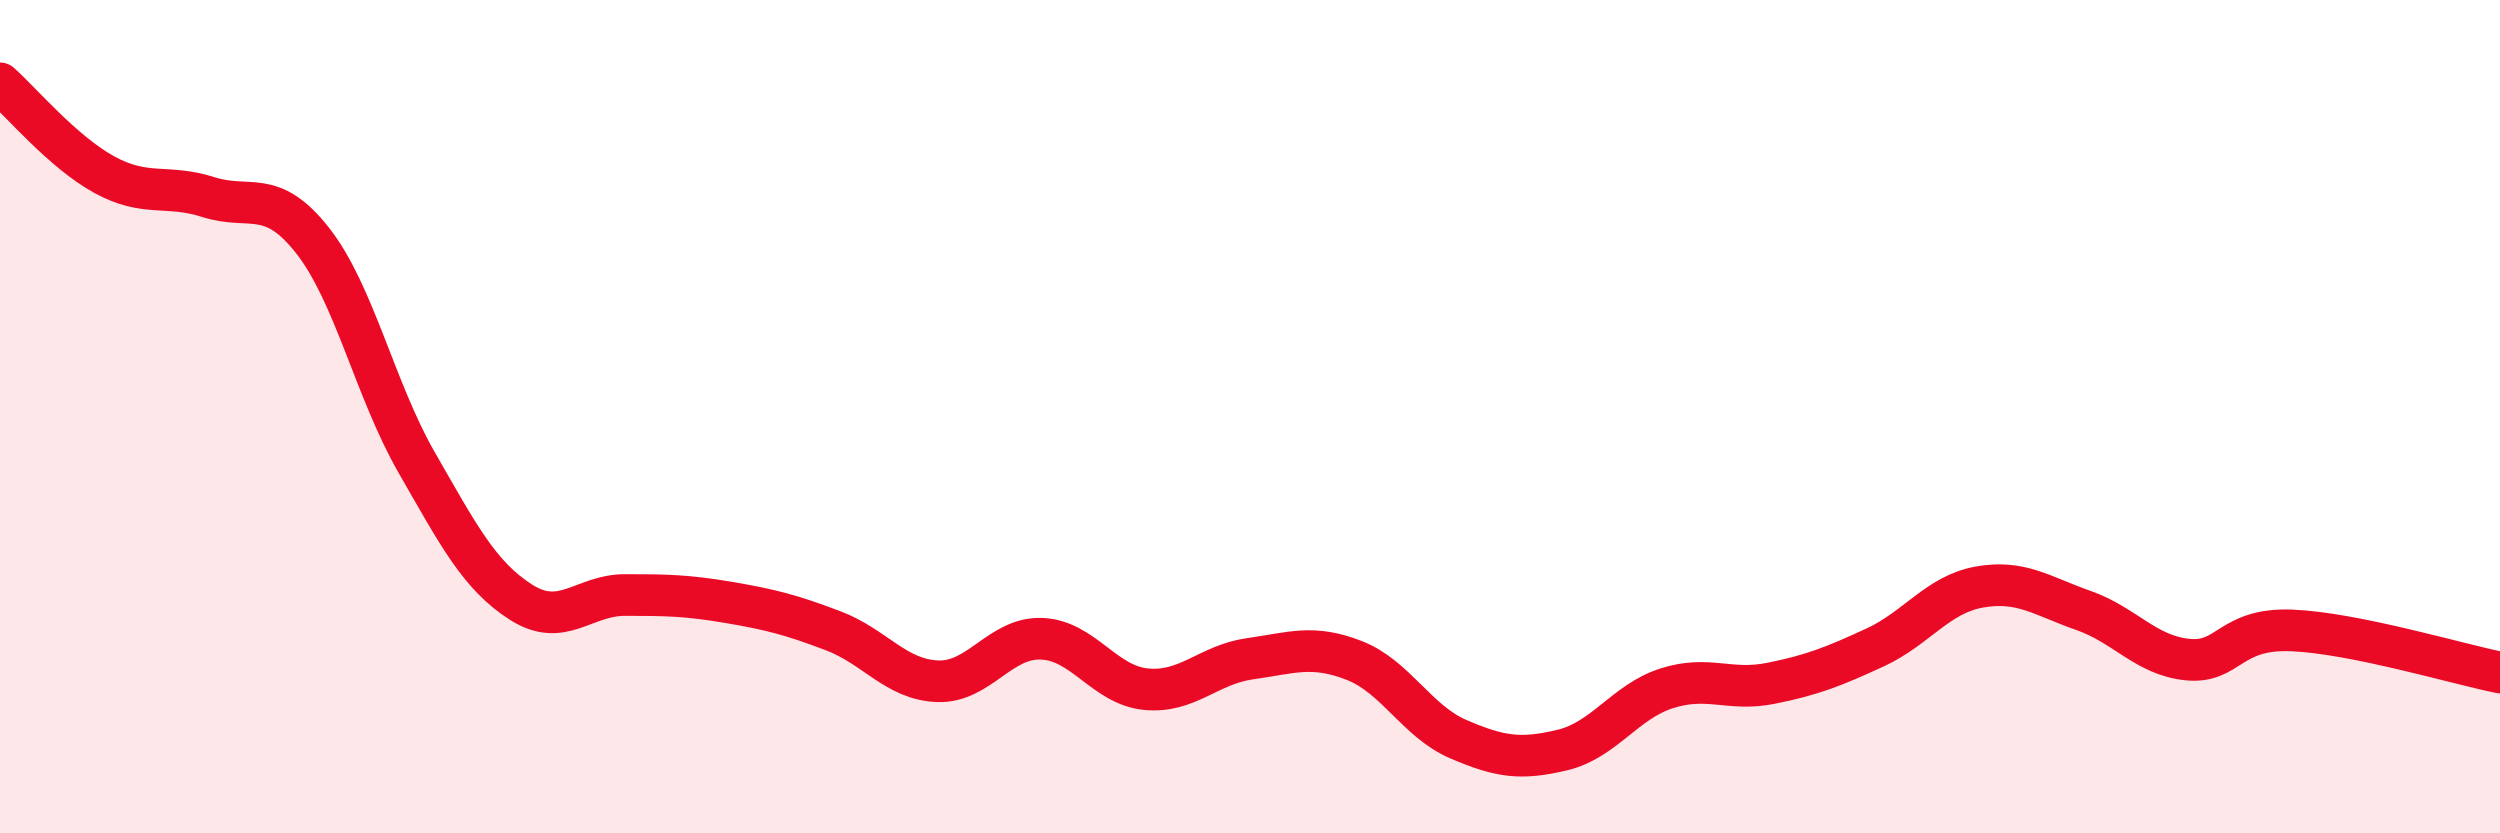
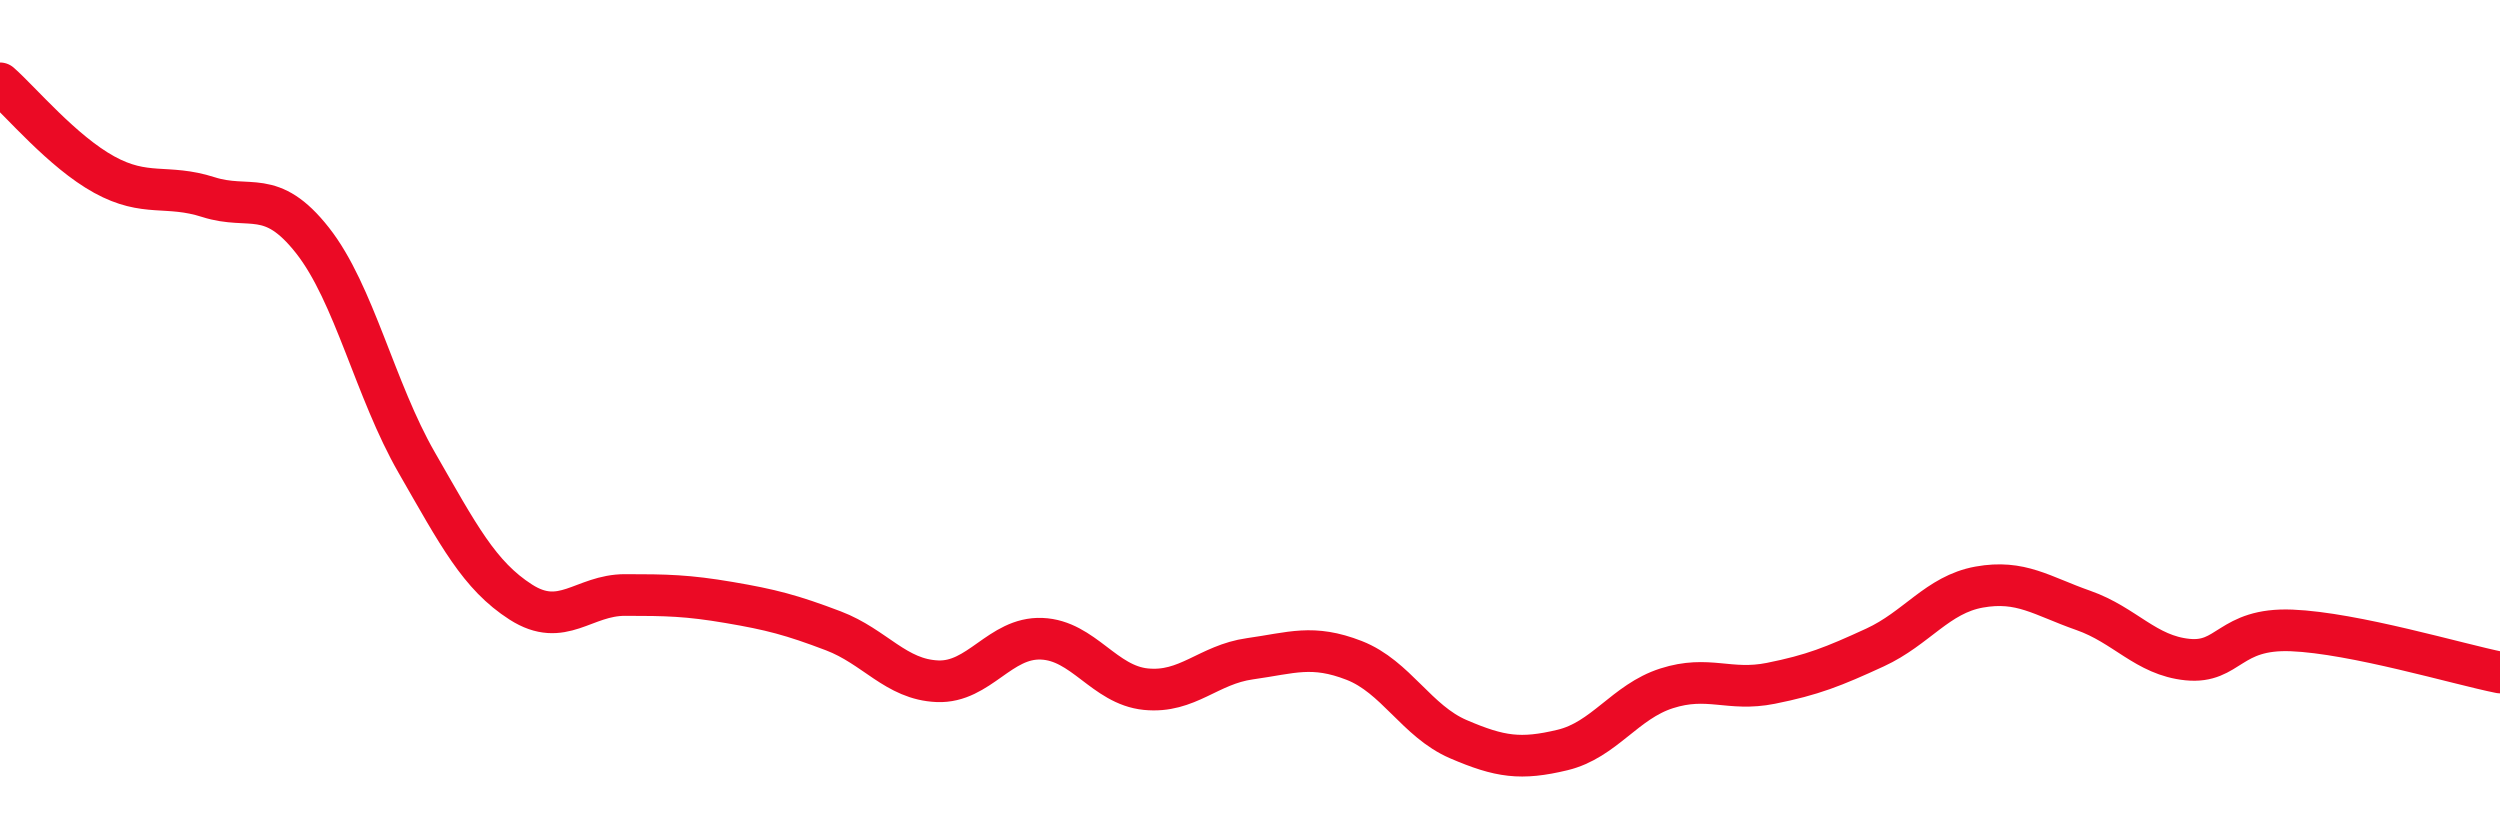
<svg xmlns="http://www.w3.org/2000/svg" width="60" height="20" viewBox="0 0 60 20">
-   <path d="M 0,2 C 0.5,2.44 1.5,3.64 2.5,4.19 C 3.5,4.74 4,4.41 5,4.73 C 6,5.05 6.5,4.5 7.5,5.77 C 8.5,7.04 9,9.36 10,11.1 C 11,12.84 11.5,13.81 12.5,14.45 C 13.5,15.09 14,14.28 15,14.28 C 16,14.28 16.5,14.29 17.5,14.46 C 18.5,14.63 19,14.76 20,15.14 C 21,15.52 21.5,16.31 22.5,16.35 C 23.5,16.39 24,15.29 25,15.33 C 26,15.37 26.5,16.44 27.5,16.54 C 28.5,16.64 29,15.95 30,15.81 C 31,15.67 31.5,15.46 32.5,15.85 C 33.5,16.24 34,17.31 35,17.74 C 36,18.17 36.5,18.24 37.5,18 C 38.5,17.76 39,16.84 40,16.52 C 41,16.2 41.5,16.6 42.5,16.4 C 43.5,16.2 44,16 45,15.54 C 46,15.08 46.5,14.27 47.5,14.09 C 48.5,13.91 49,14.3 50,14.65 C 51,15 51.5,15.73 52.5,15.83 C 53.5,15.93 53.5,15.07 55,15.13 C 56.5,15.19 59,15.94 60,16.14L60 20L0 20Z" fill="#EB0A25" opacity="0.1" stroke-linecap="round" stroke-linejoin="round" />
  <path d="M 0,2 C 0.5,2.44 1.5,3.64 2.5,4.19 C 3.5,4.74 4,4.41 5,4.73 C 6,5.05 6.5,4.5 7.5,5.77 C 8.5,7.04 9,9.36 10,11.1 C 11,12.84 11.5,13.81 12.5,14.45 C 13.5,15.09 14,14.28 15,14.28 C 16,14.28 16.5,14.29 17.5,14.46 C 18.5,14.63 19,14.76 20,15.14 C 21,15.52 21.5,16.31 22.5,16.35 C 23.5,16.39 24,15.29 25,15.33 C 26,15.37 26.5,16.44 27.5,16.54 C 28.5,16.64 29,15.95 30,15.81 C 31,15.67 31.5,15.46 32.5,15.85 C 33.5,16.24 34,17.31 35,17.74 C 36,18.17 36.5,18.24 37.5,18 C 38.5,17.76 39,16.84 40,16.52 C 41,16.2 41.5,16.6 42.5,16.4 C 43.5,16.2 44,16 45,15.54 C 46,15.08 46.5,14.27 47.5,14.09 C 48.5,13.91 49,14.3 50,14.65 C 51,15 51.5,15.73 52.5,15.83 C 53.5,15.93 53.5,15.07 55,15.13 C 56.5,15.19 59,15.94 60,16.14" stroke="#EB0A25" stroke-width="1" fill="none" stroke-linecap="round" stroke-linejoin="round" />
</svg>